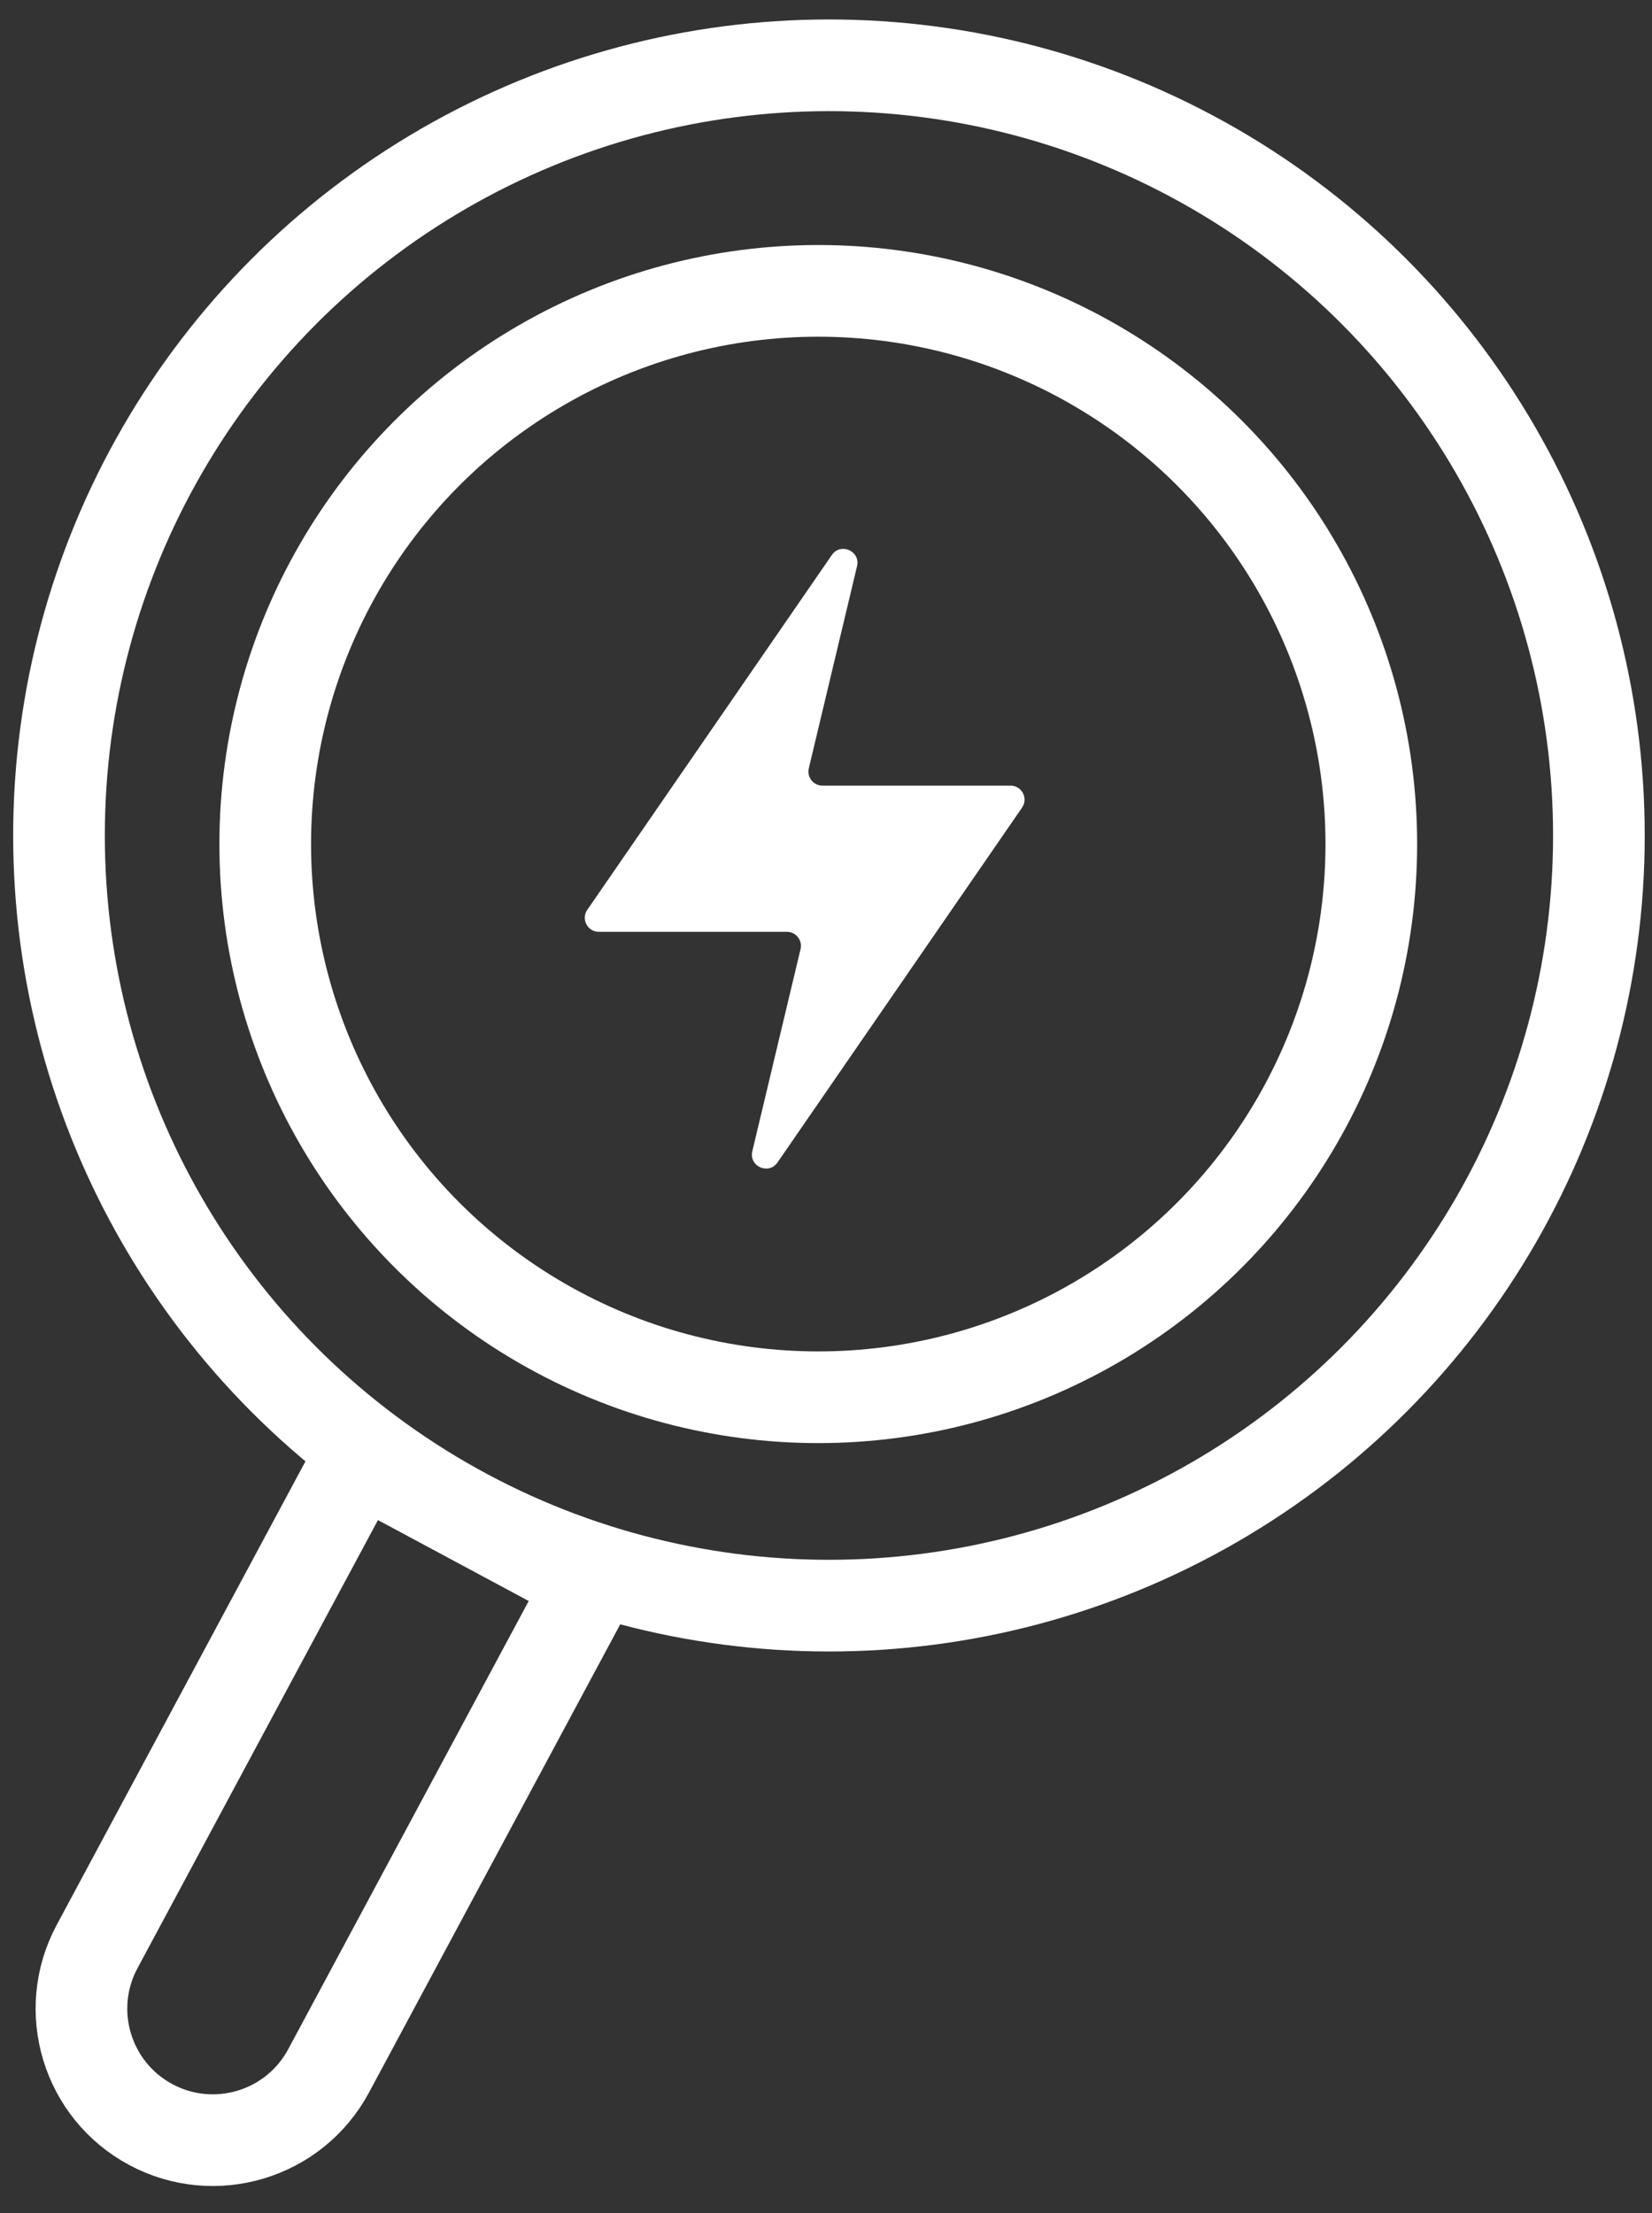
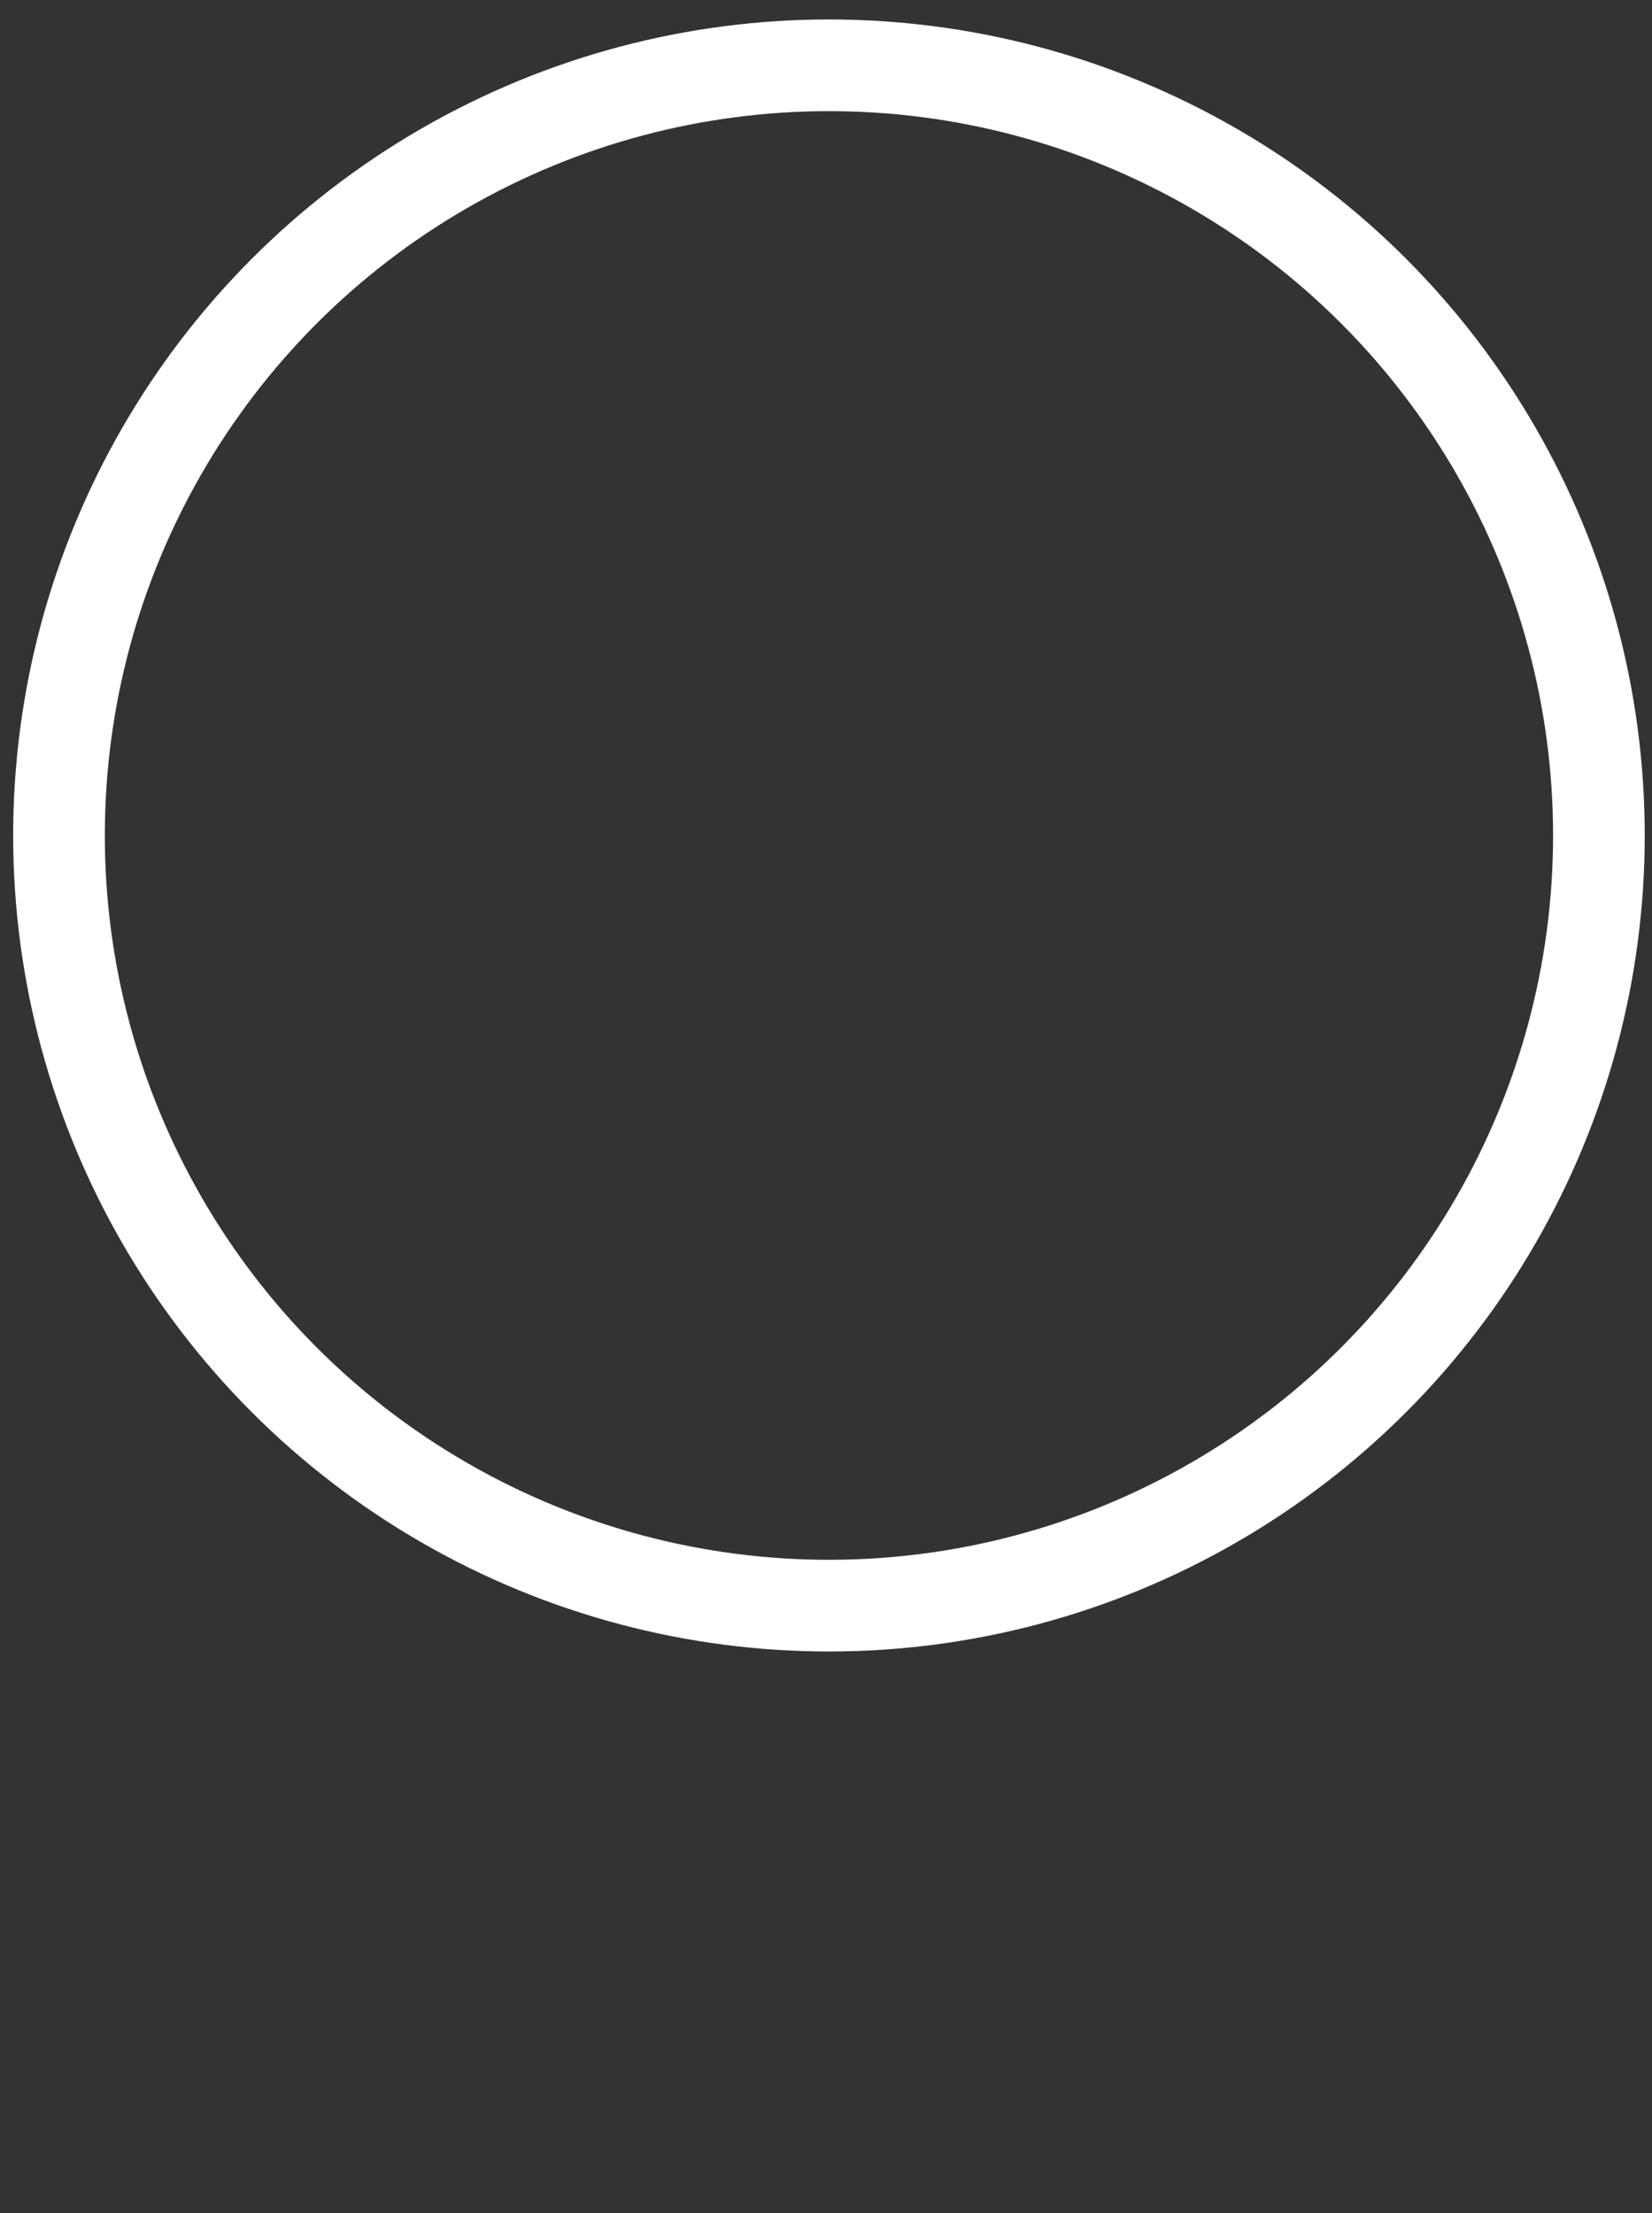
<svg xmlns="http://www.w3.org/2000/svg" fill="none" height="75" viewBox="0 0 56 75" width="56">
  <rect x="0" y="0" width="56" height="75" fill="#333333" stroke="none" />
  <g stroke="#fff" stroke-width="3.107">
-     <path d="m13.547 50.145-1.369-.735-.735 1.369-8.152 15.188c-1.163 2.167-.349 4.867 1.818 6.03s4.867.349 6.03-1.818l8.152-15.188.735-1.369-1.369-.735z" />
-     <circle cx="27.738" cy="28.604" r="18.747" />
    <circle cx="28.1" cy="28.313" r="26.1" />
  </g>
-   <path d="m19.908 30.833 8.29-12.025c.299-.433.976-.132.854.38l-1.635 6.85c-.071.299.155.586.462.586h6.376c.383 0 .609.43.391.745l-8.29 12.025c-.299.433-.976.132-.854-.38l1.635-6.85c.071-.299-.155-.586-.462-.586h-6.376c-.383 0-.609-.43-.391-.745z" fill="#fff" />
</svg>